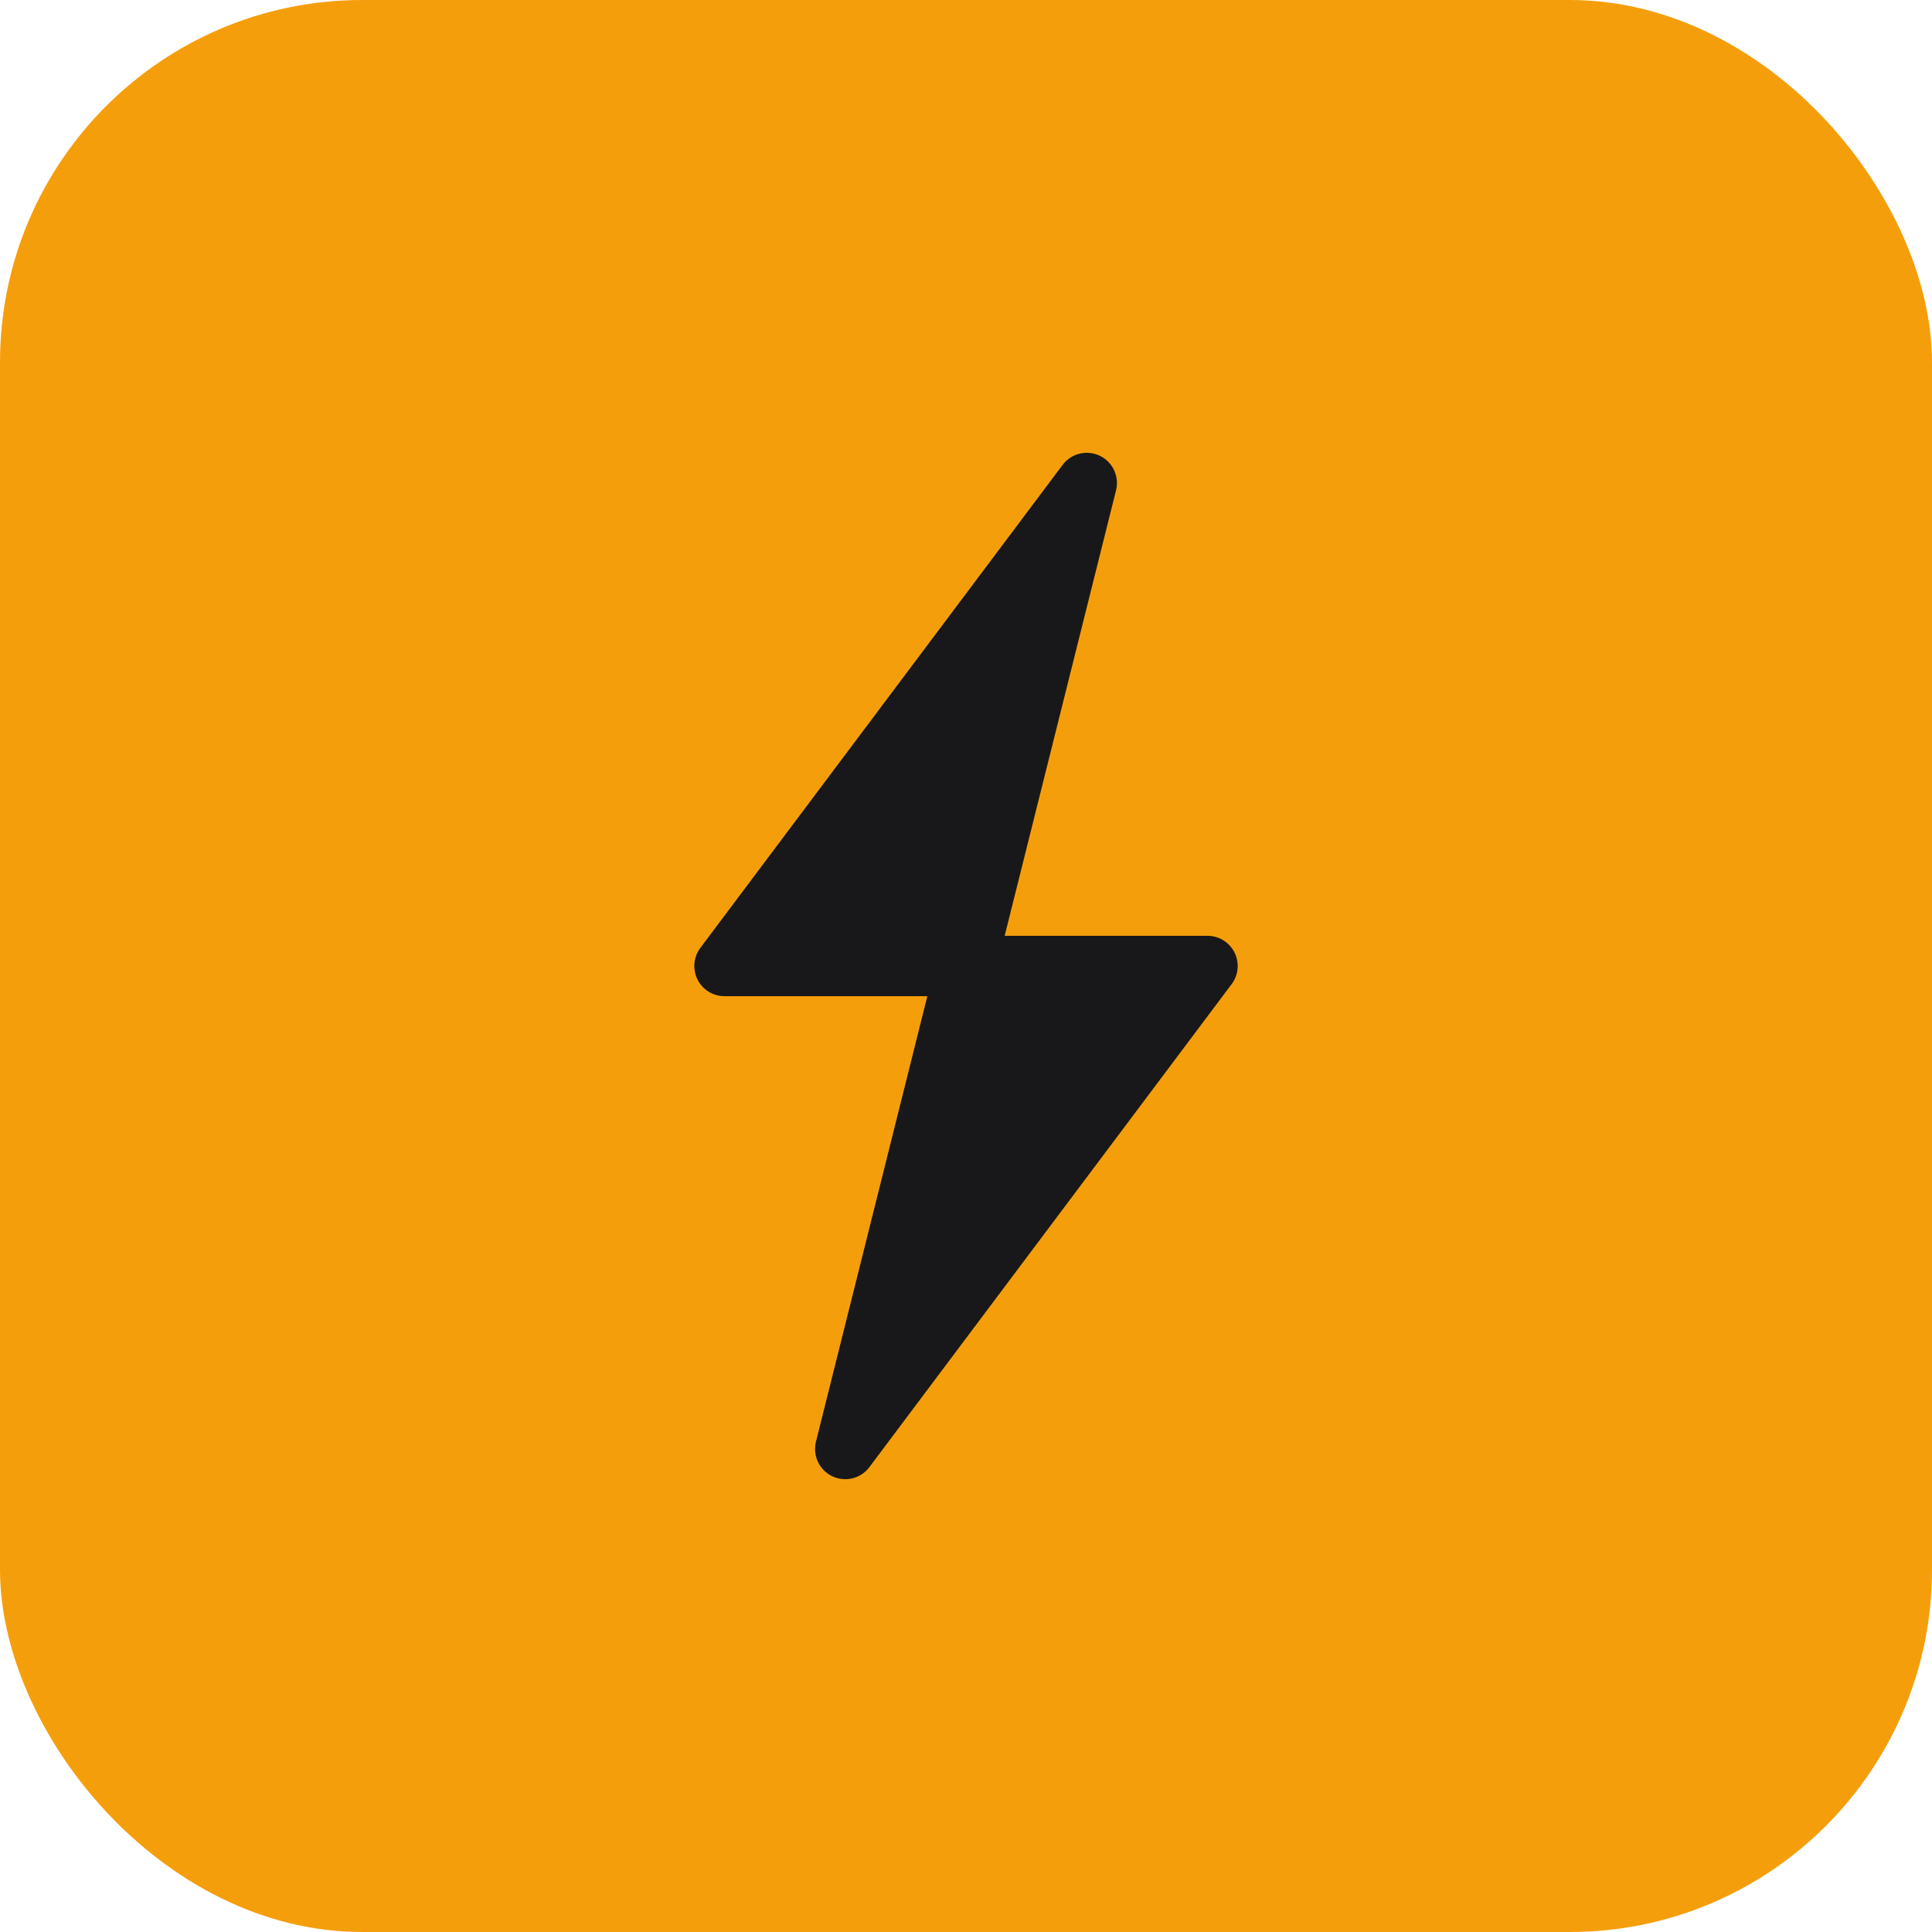
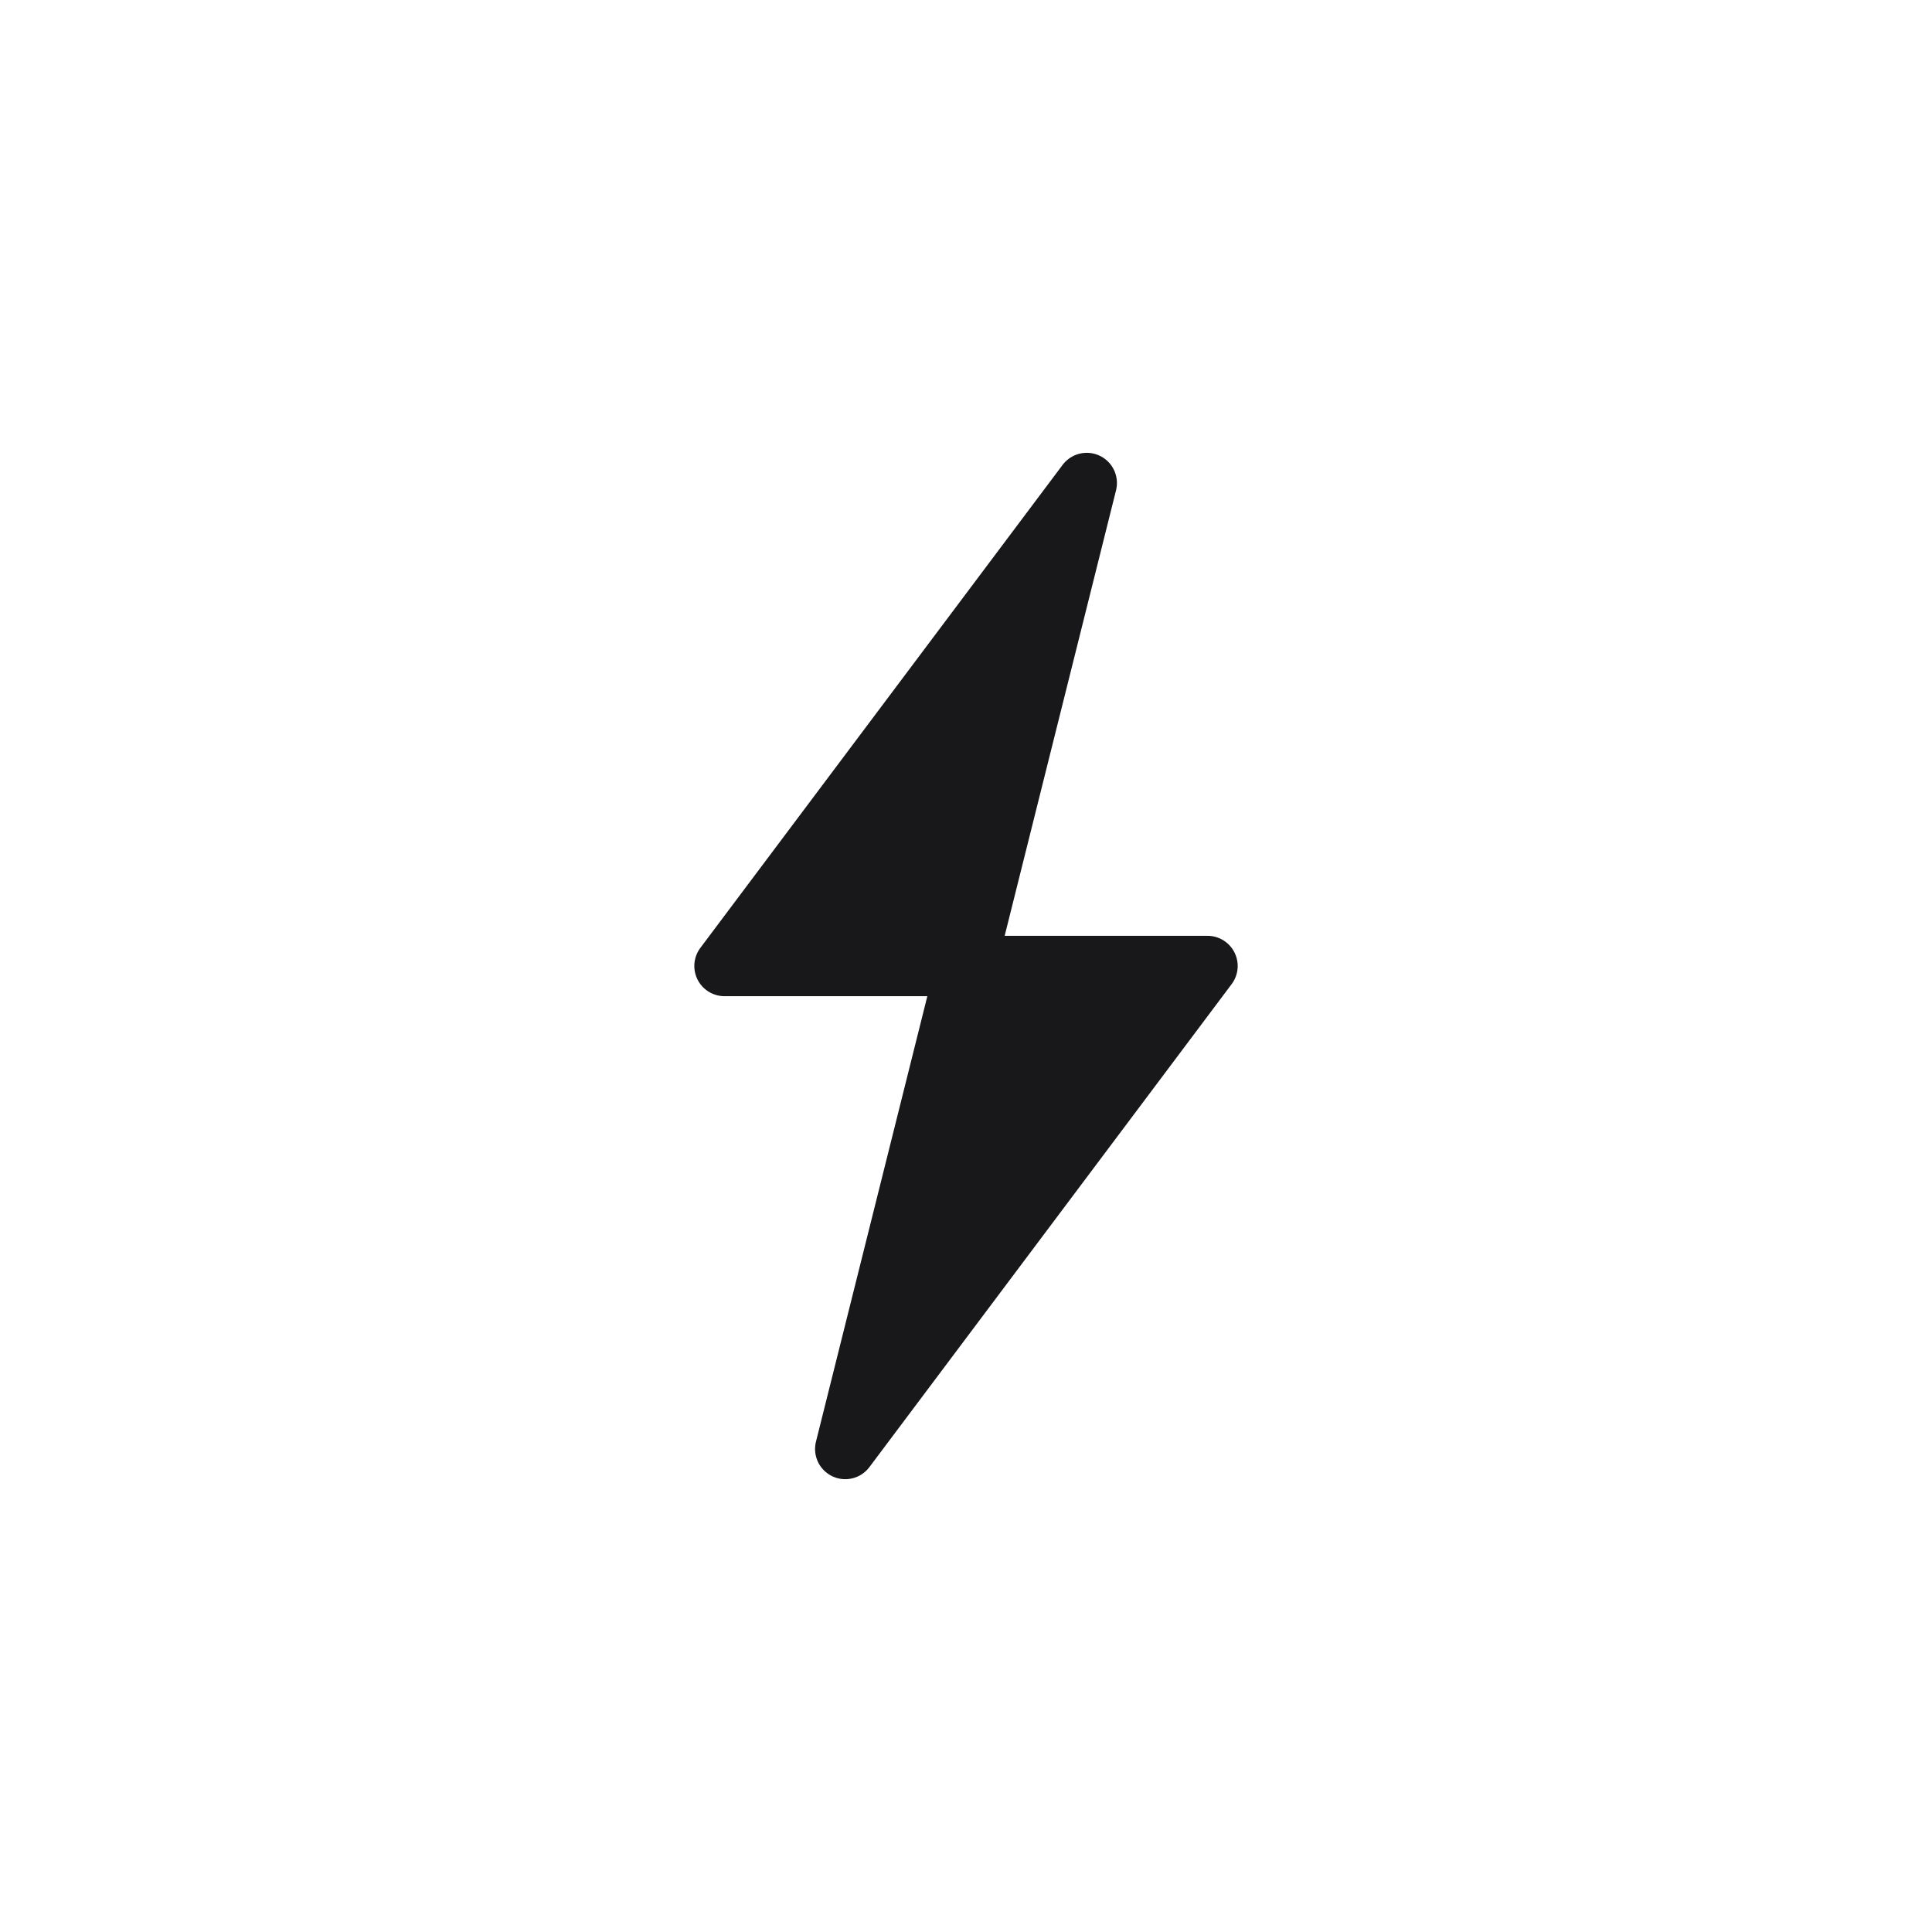
<svg xmlns="http://www.w3.org/2000/svg" width="32" height="32" viewBox="0 0 32 32" fill="none">
-   <rect width="32" height="32" rx="6" fill="#F59E0B" />
  <path d="M18 8L12 16H16L14 24L20 16H16L18 8Z" fill="#18181B" stroke="#18181B" stroke-width="1" stroke-linejoin="round" />
</svg>